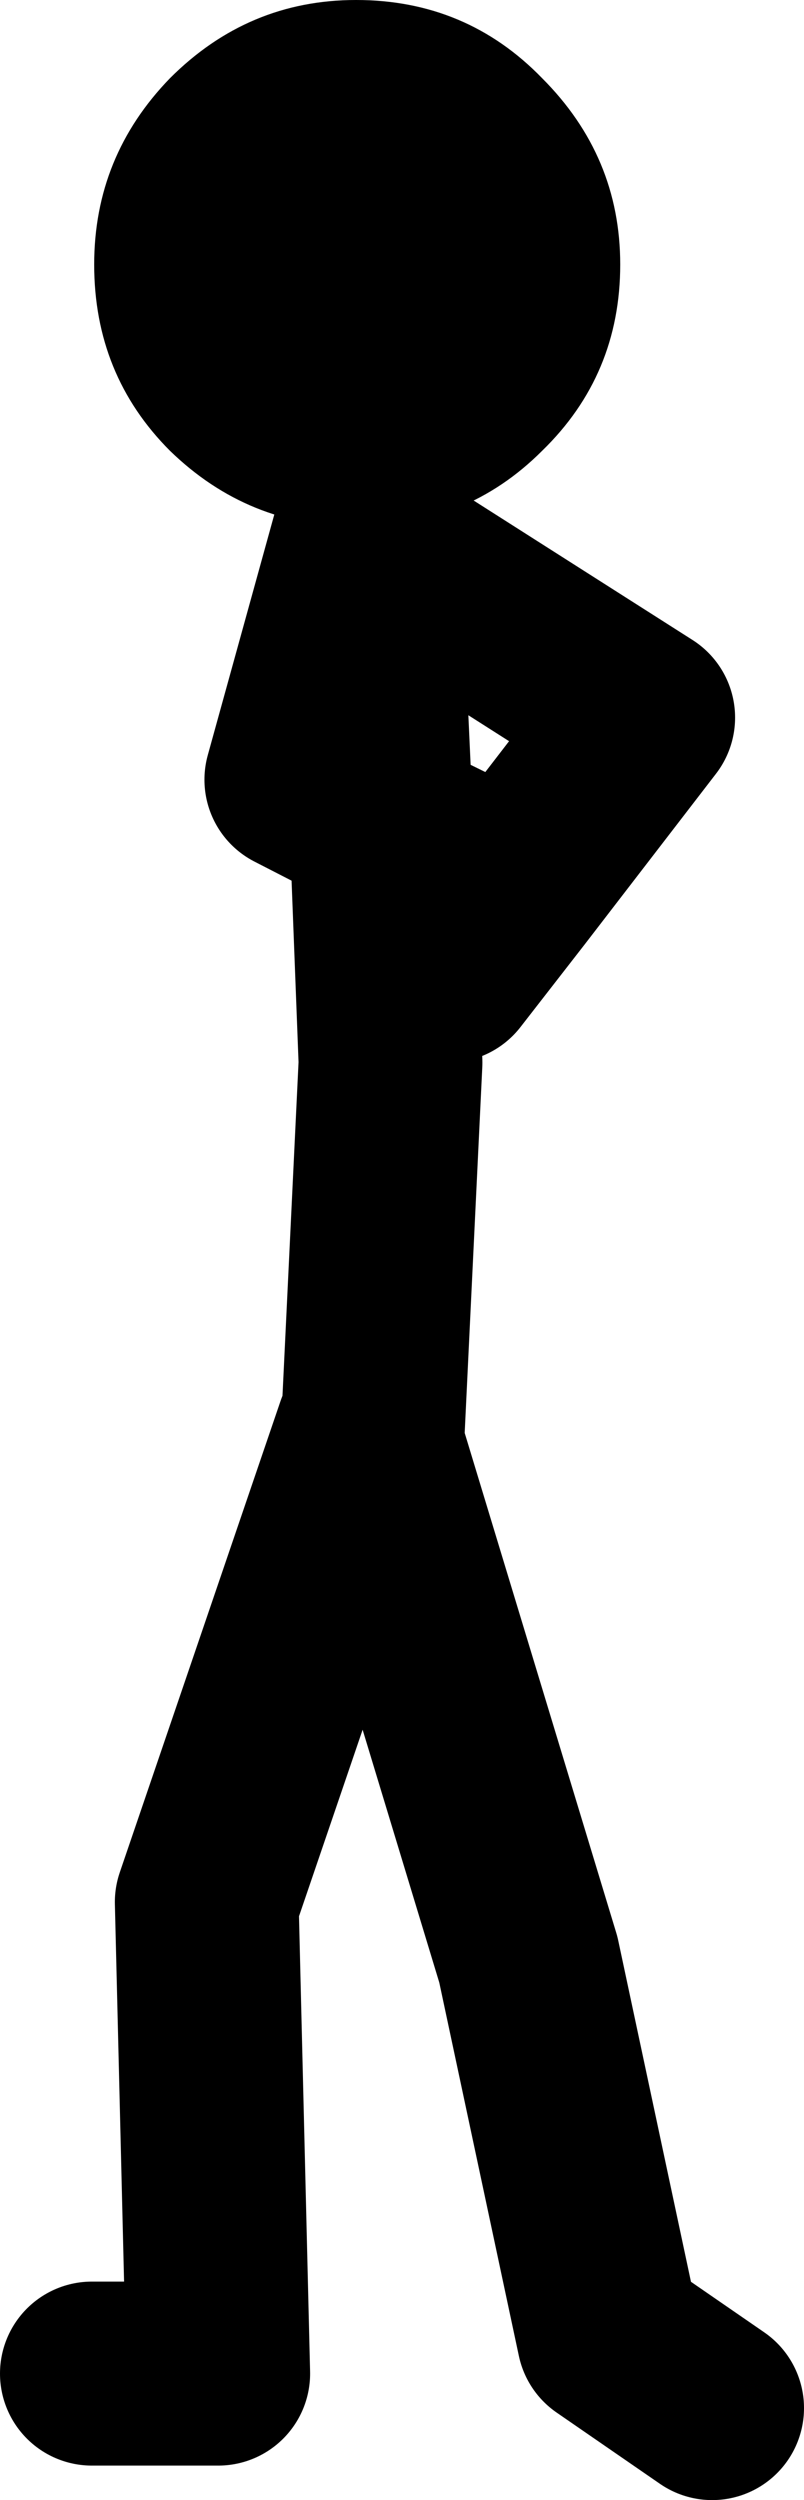
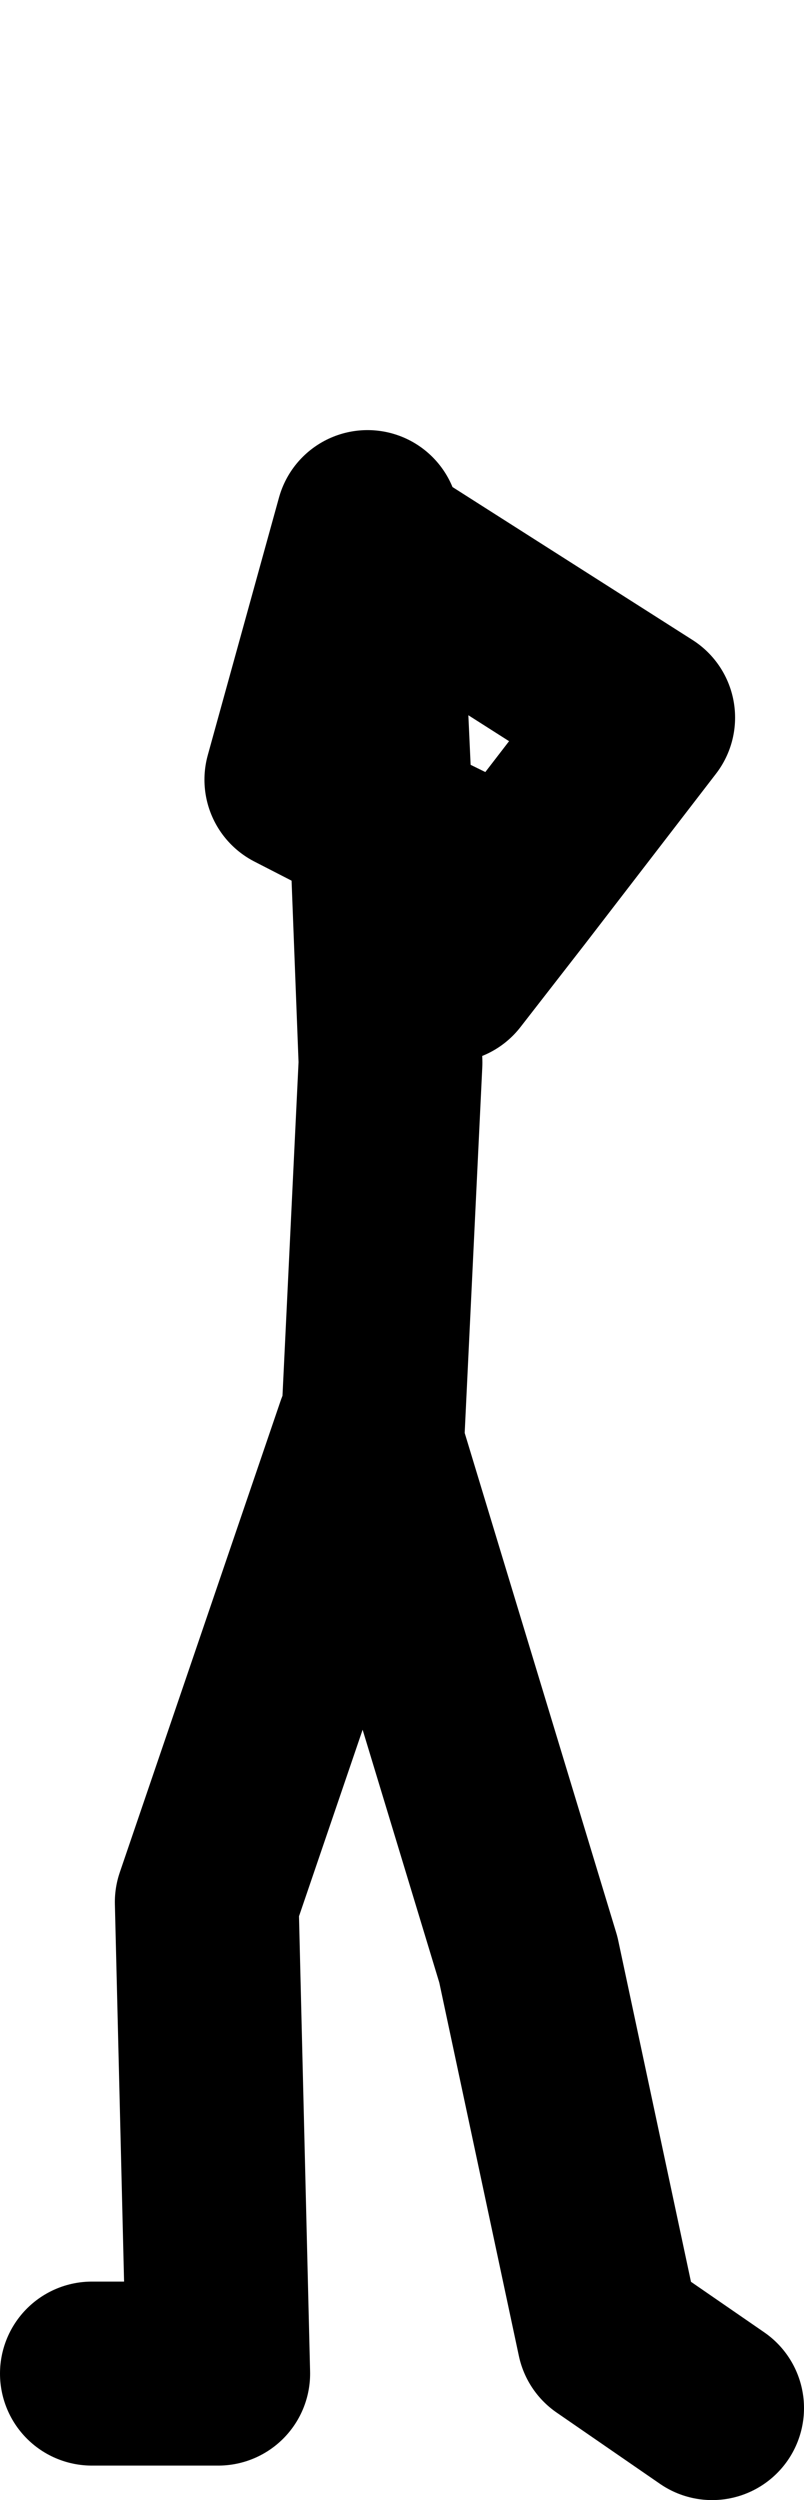
<svg xmlns="http://www.w3.org/2000/svg" height="54.35px" width="17.5px">
  <g transform="matrix(1.0, 0.0, 0.0, 1.0, -197.0, -199.65)">
    <path d="M199.0 251.25 L201.75 251.25 201.5 241.0 205.0 230.75 205.1 231.05 205.5 222.75 205.3 217.55 203.45 216.6 205.0 211.0 205.3 217.55 208.15 218.95 211.0 215.25 205.5 211.75 M208.15 218.95 L206.75 220.75 M212.5 252.0 L210.25 250.45 208.5 242.25 205.1 231.05" fill="none" stroke="#000000" stroke-linecap="round" stroke-linejoin="round" stroke-width="4.0" />
-     <path d="M204.75 211.1 Q202.4 211.1 200.7 209.45 199.05 207.8 199.05 205.4 199.05 203.05 200.7 201.35 202.4 199.65 204.75 199.65 207.15 199.65 208.8 201.35 210.5 203.05 210.5 205.4 210.5 207.8 208.8 209.45 207.15 211.1 204.75 211.1" fill="#000000" fill-rule="evenodd" stroke="none" />
  </g>
</svg>